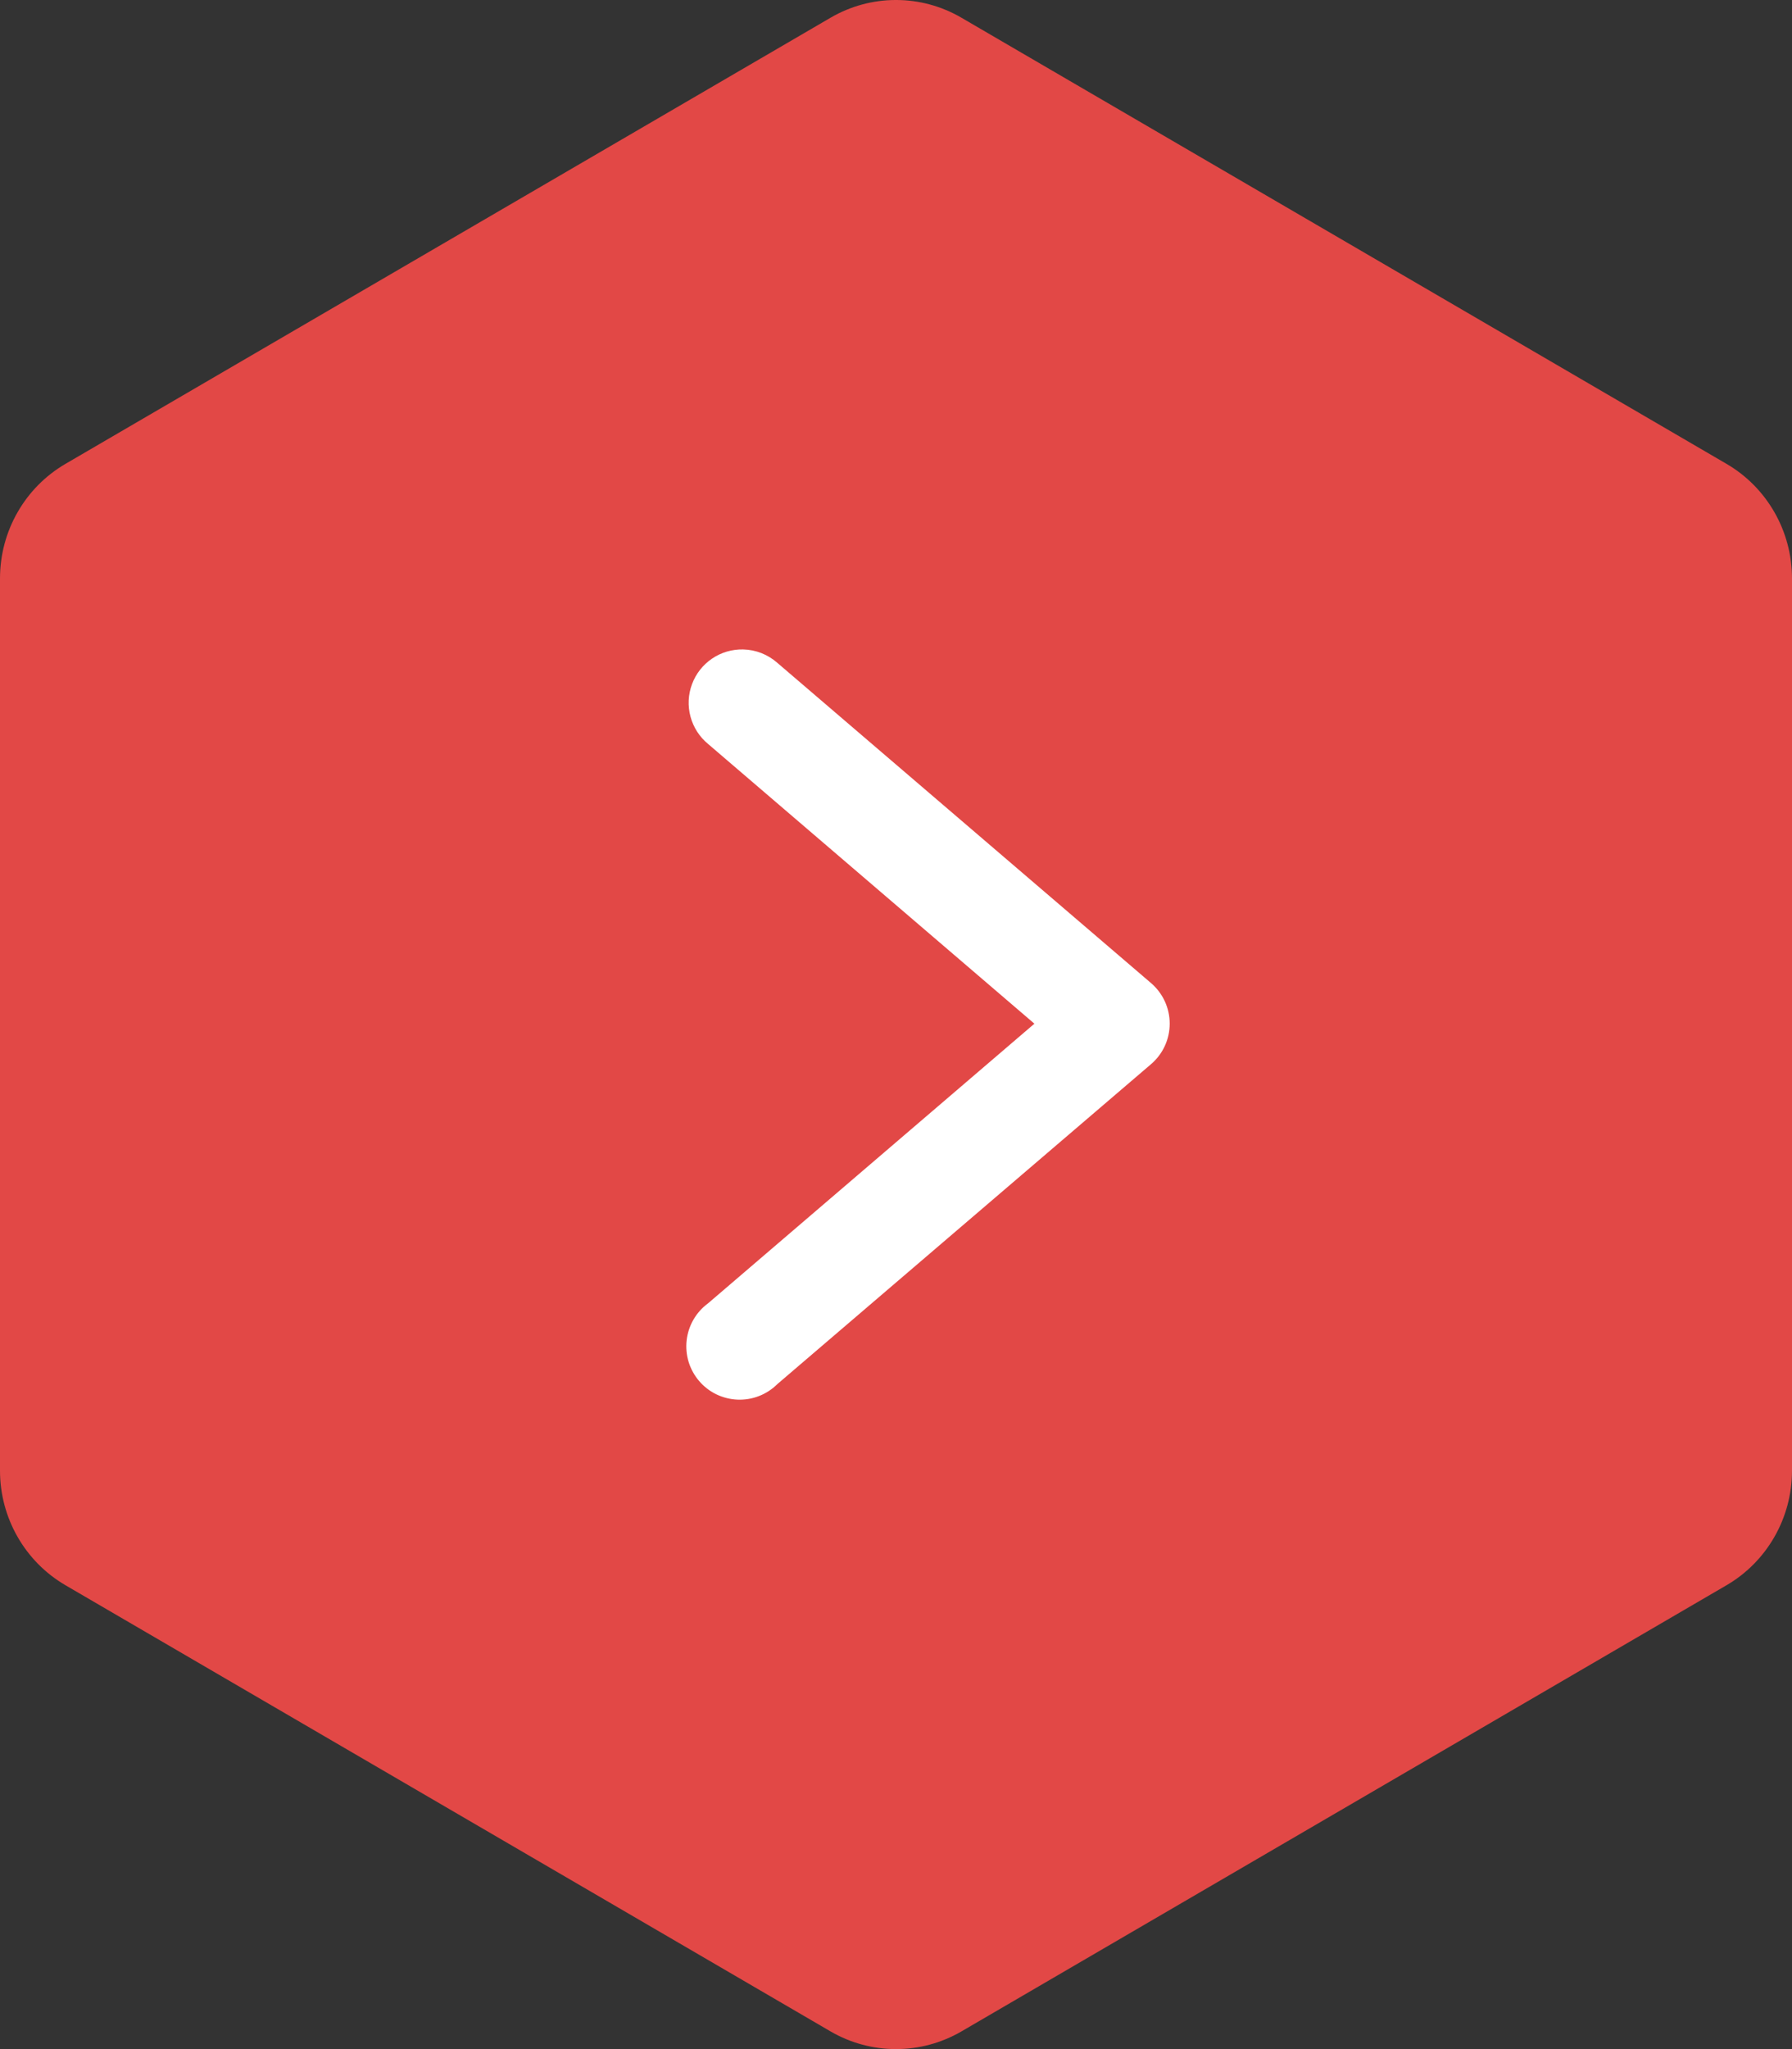
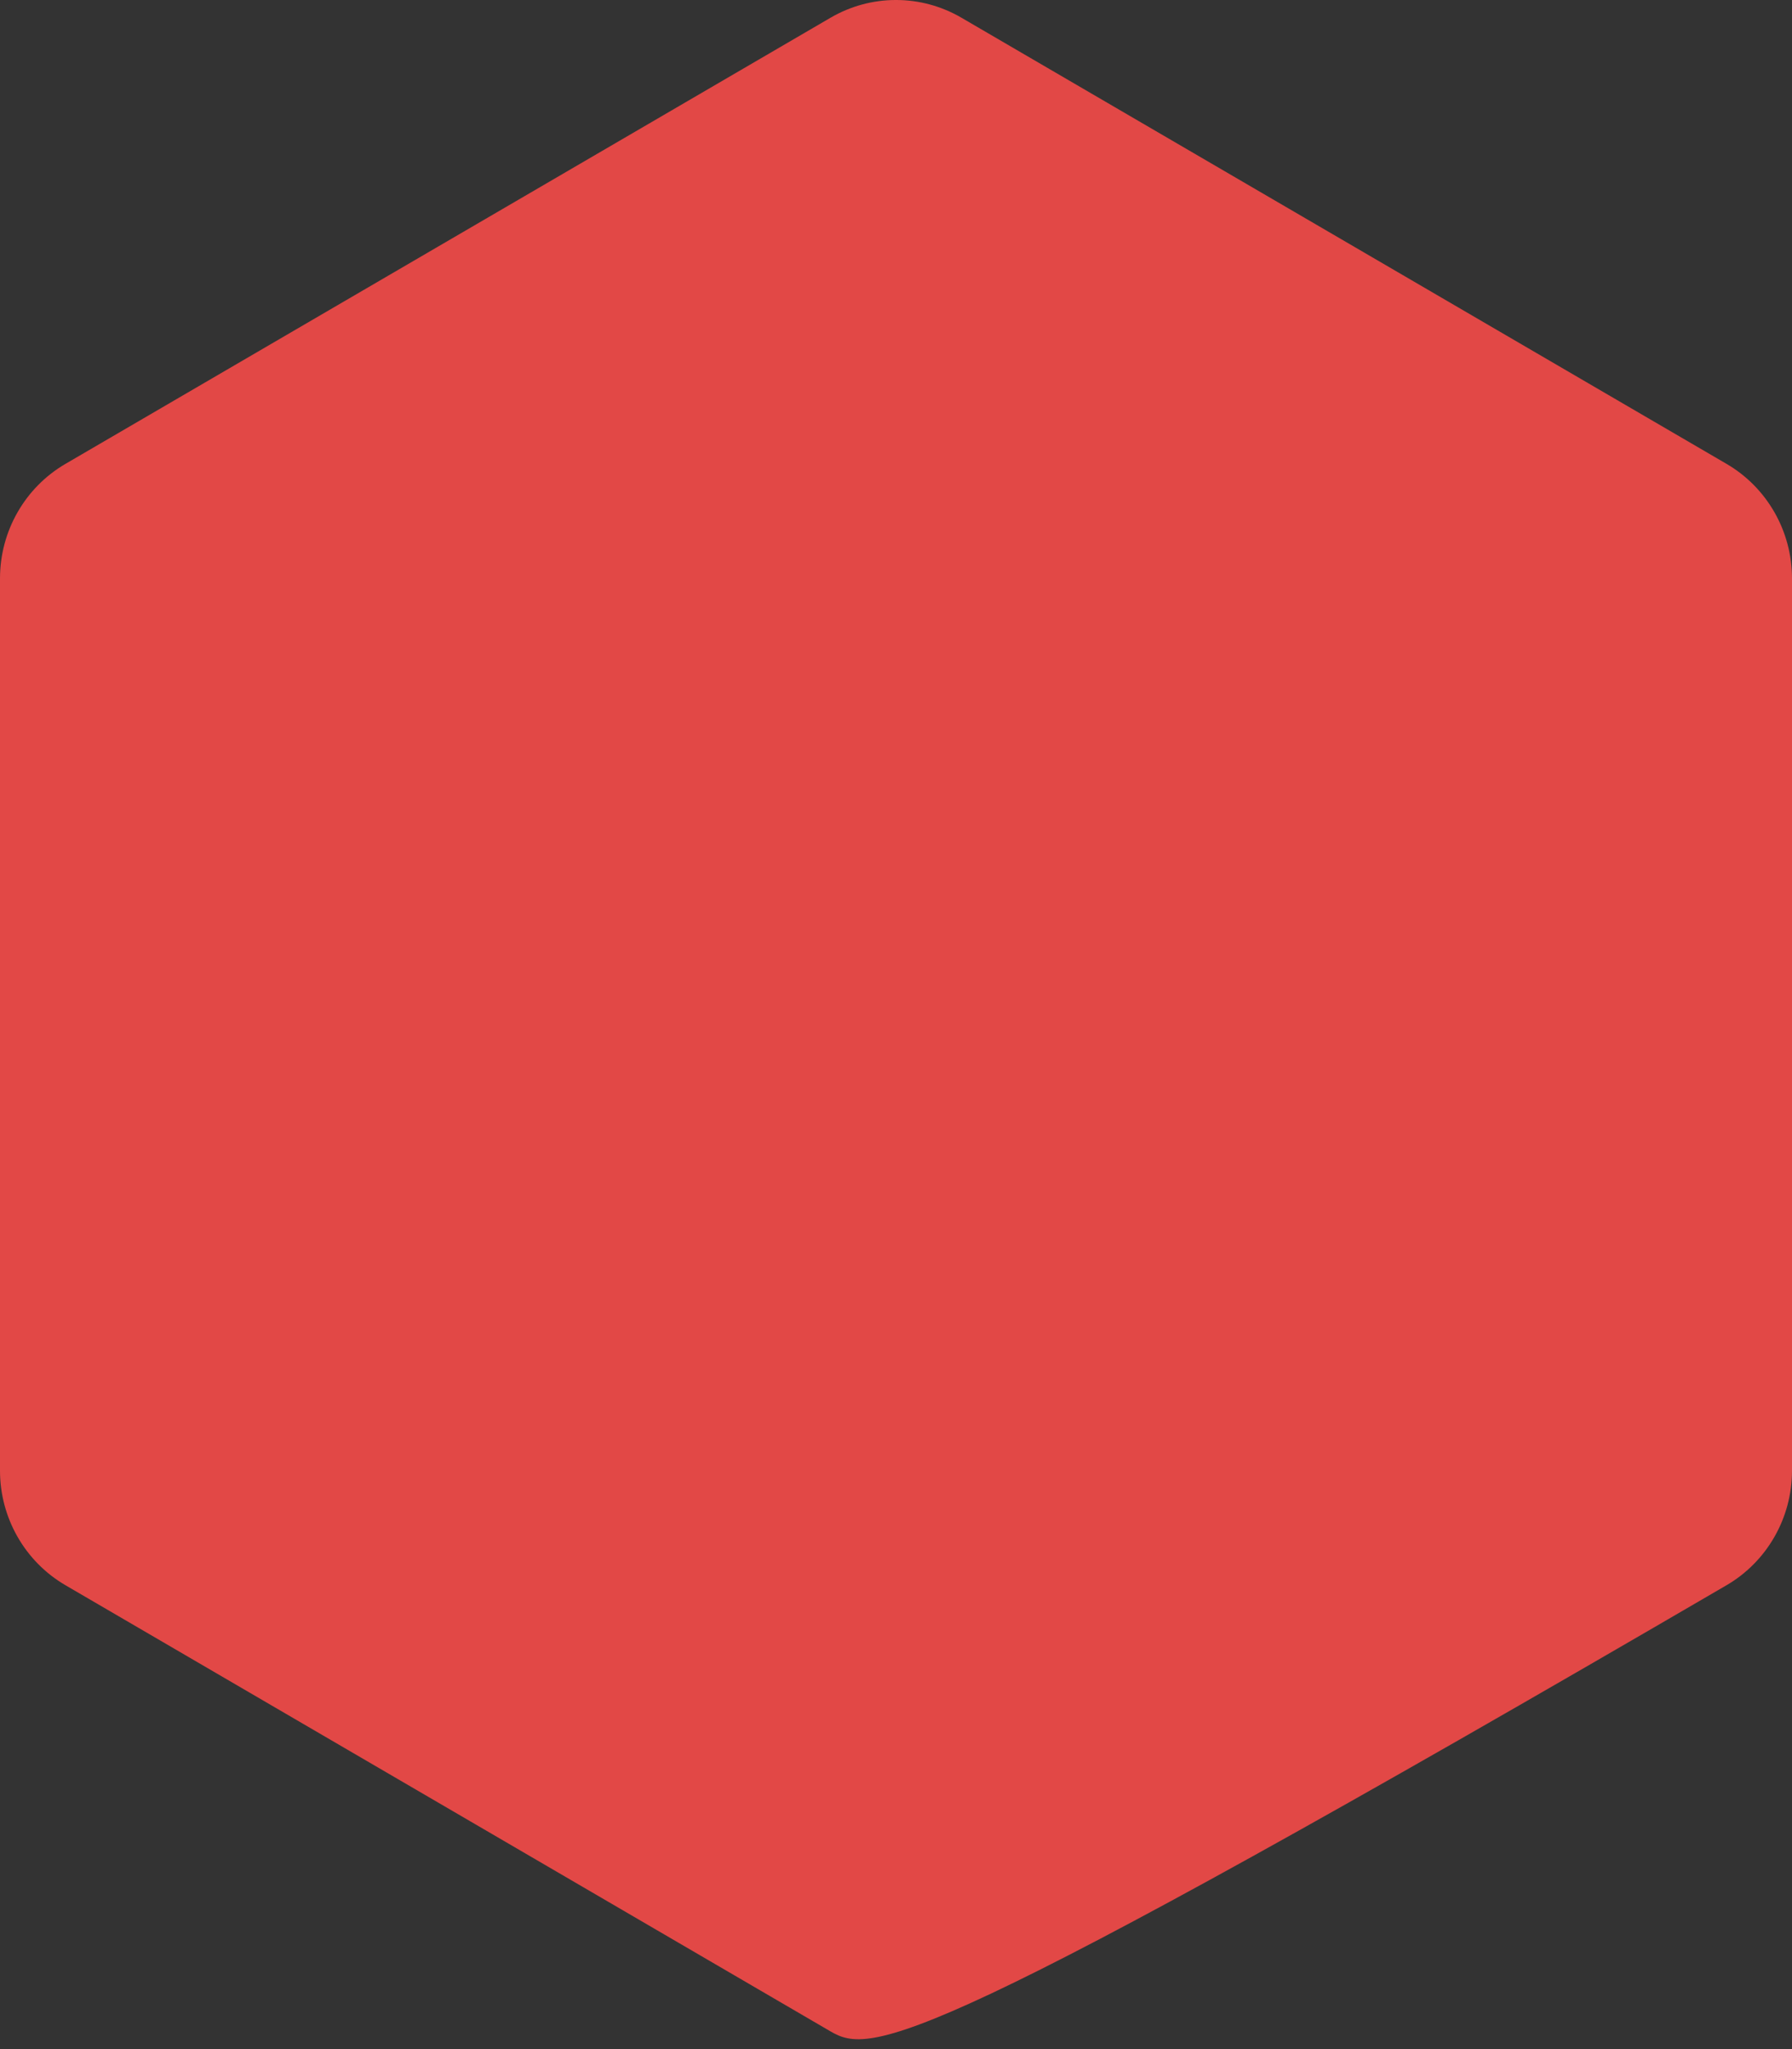
<svg xmlns="http://www.w3.org/2000/svg" width="56" height="64" viewBox="0 0 56 64" fill="none">
  <rect x="0" y="0" width="56" height="64" fill="#333333" stroke="none" />
-   <path d="M25.954 0.554C27.22 -0.185 28.78 -0.185 30.046 0.554L53.954 14.488C55.22 15.226 56 16.59 56 18.066V45.934C56 47.41 55.22 48.774 53.954 49.512L30.046 63.447C28.78 64.184 27.22 64.184 25.954 63.447L2.046 49.512C0.78 48.774 0 47.41 0 45.934V18.066C0 16.59 0.78 15.226 2.046 14.488L25.954 0.554Z" fill="#E24846" />
-   <path d="M23.224 20.284C22.878 20.276 22.538 20.376 22.251 20.571C21.964 20.766 21.745 21.045 21.625 21.37C21.504 21.694 21.488 22.049 21.578 22.383C21.668 22.718 21.86 23.016 22.127 23.236L32.325 31.973L22.127 40.707C21.942 40.843 21.787 41.015 21.672 41.214C21.557 41.412 21.484 41.633 21.458 41.86C21.432 42.088 21.453 42.319 21.52 42.539C21.588 42.758 21.7 42.961 21.849 43.135C21.998 43.309 22.182 43.451 22.389 43.551C22.596 43.65 22.82 43.706 23.05 43.715C23.279 43.724 23.508 43.686 23.721 43.602C23.935 43.519 24.129 43.392 24.292 43.23L35.968 33.239C36.151 33.083 36.299 32.889 36.4 32.67C36.501 32.451 36.553 32.212 36.553 31.971C36.553 31.73 36.501 31.492 36.4 31.273C36.299 31.054 36.151 30.86 35.968 30.703L24.292 20.703C23.997 20.442 23.618 20.293 23.224 20.284Z" fill="white" />
+   <path d="M25.954 0.554C27.22 -0.185 28.78 -0.185 30.046 0.554L53.954 14.488C55.22 15.226 56 16.59 56 18.066V45.934C56 47.41 55.22 48.774 53.954 49.512C28.78 64.184 27.22 64.184 25.954 63.447L2.046 49.512C0.78 48.774 0 47.41 0 45.934V18.066C0 16.59 0.78 15.226 2.046 14.488L25.954 0.554Z" fill="#E24846" />
</svg>